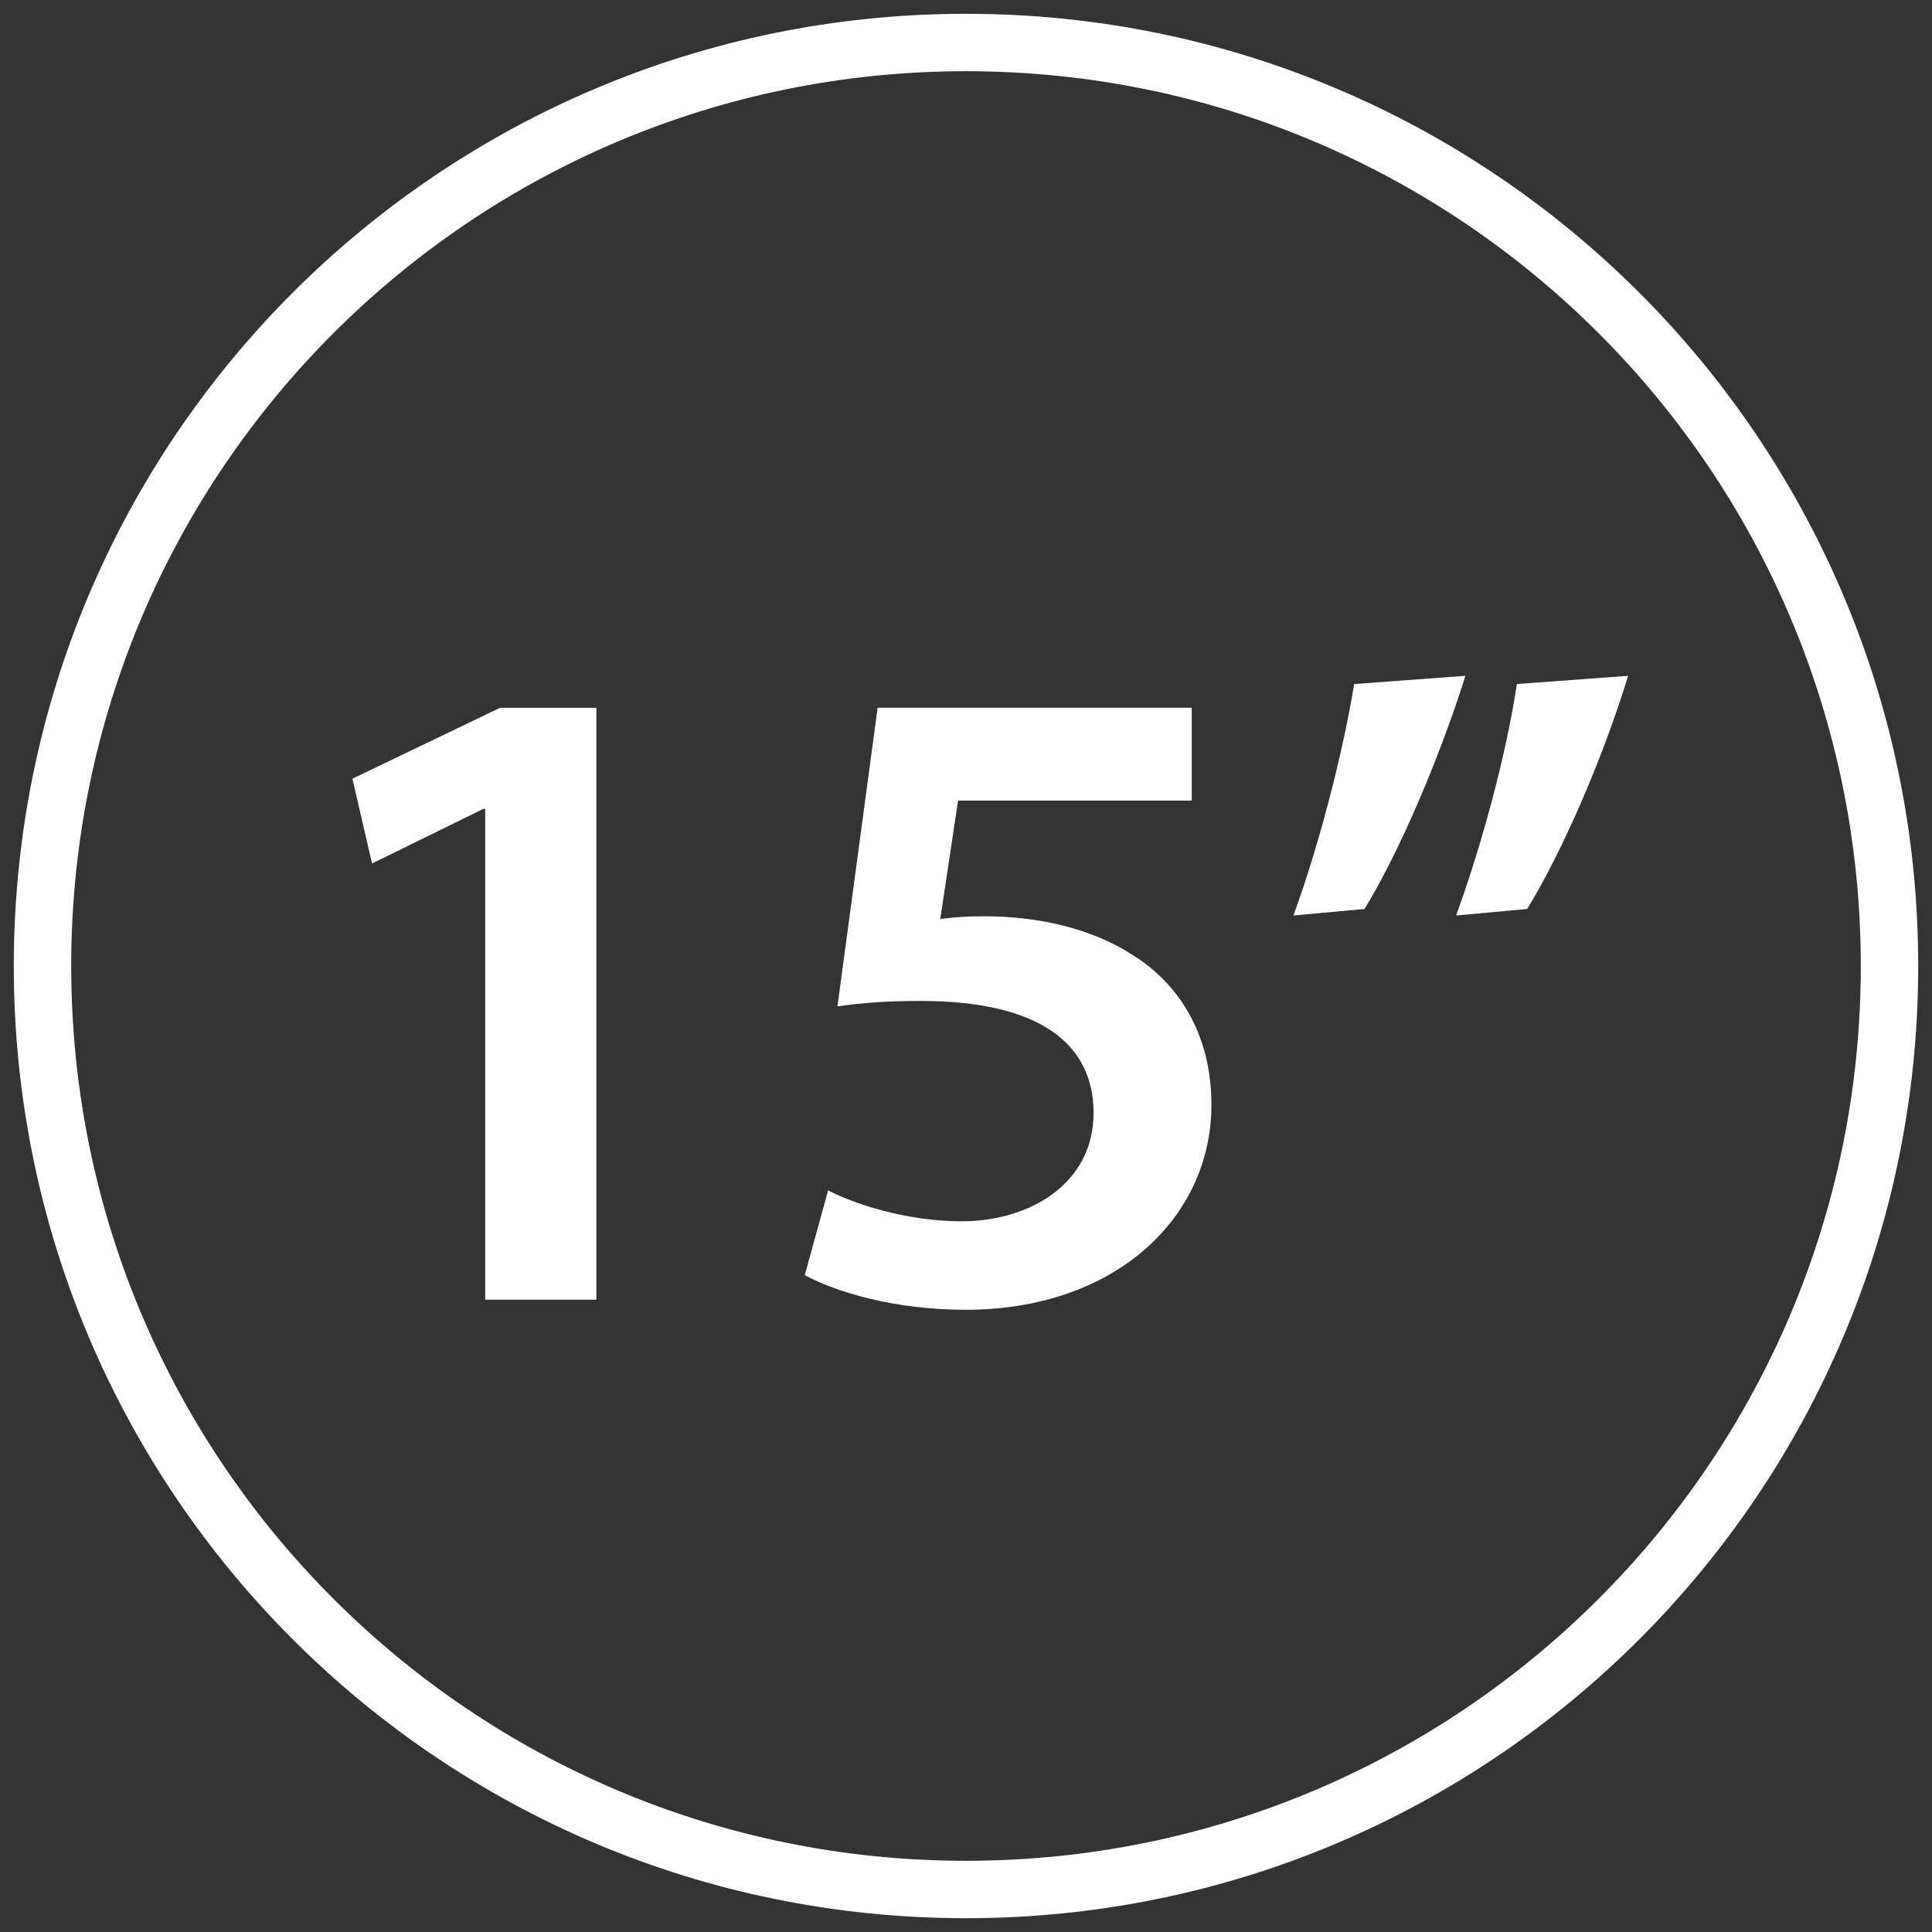
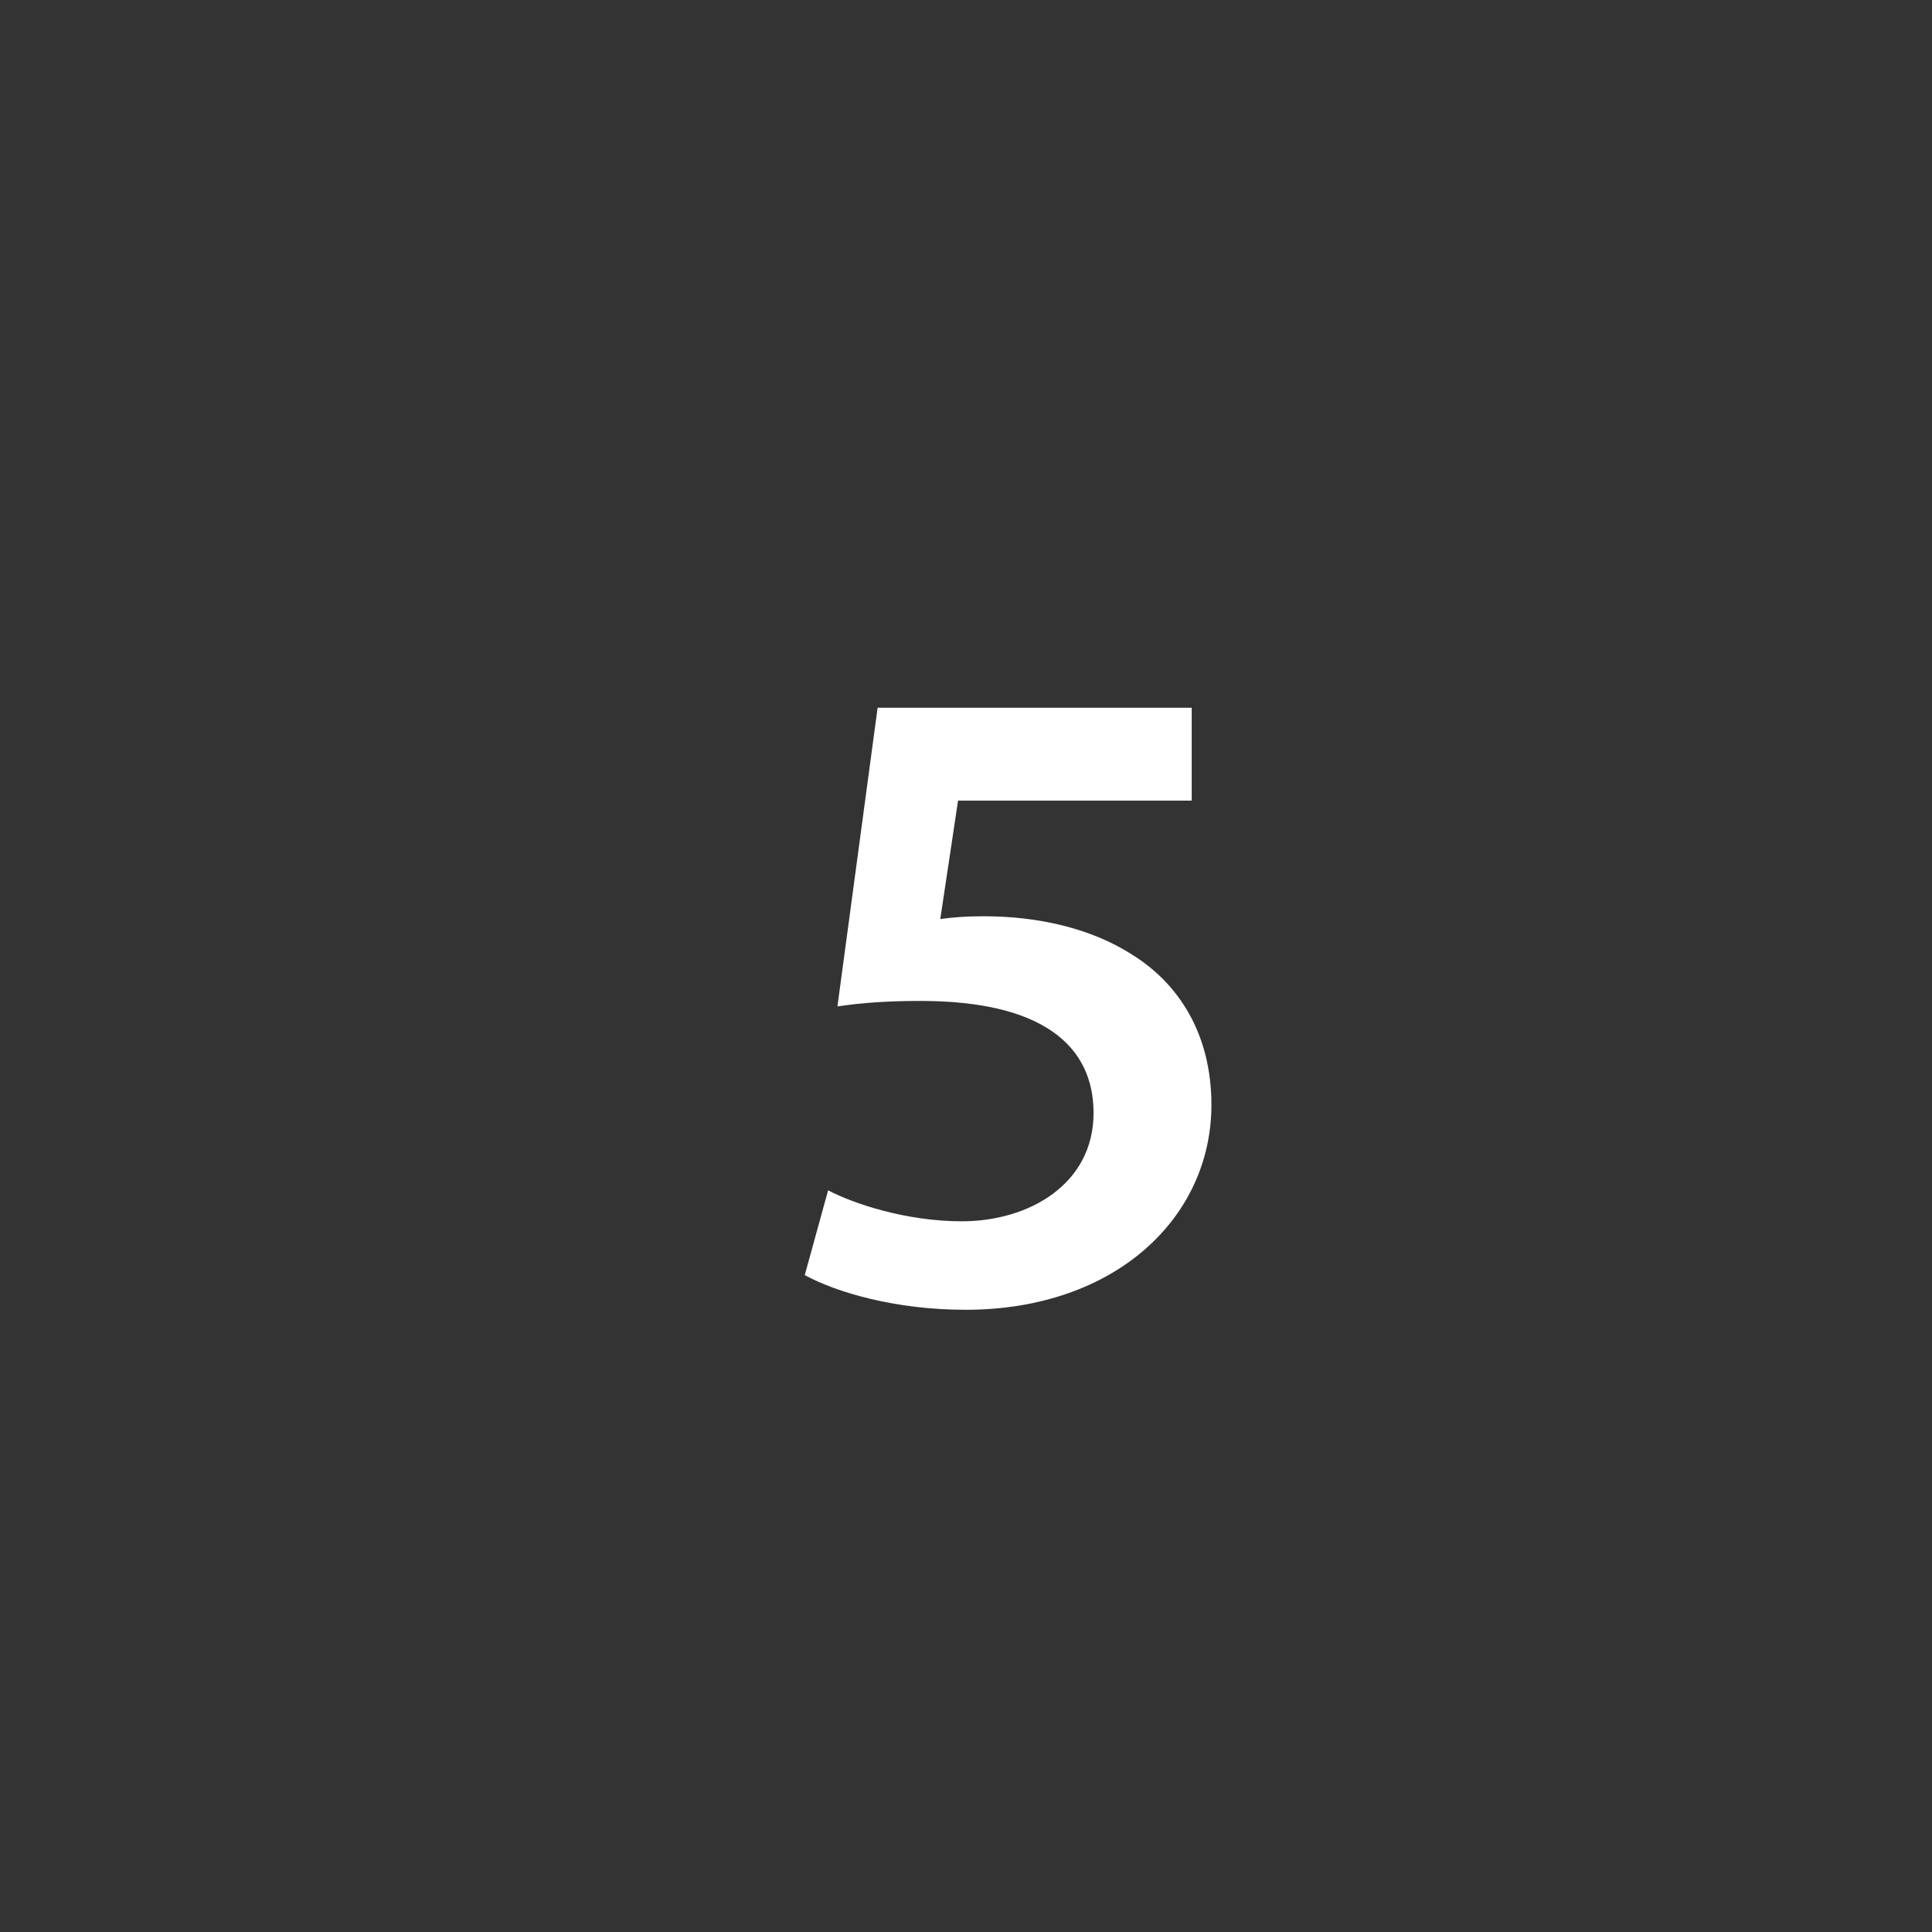
<svg xmlns="http://www.w3.org/2000/svg" version="1.1" id="Capa_1" x="0px" y="0px" viewBox="0 0 35 35" style="enable-background:new 0 0 35 35;" xml:space="preserve">
  <rect x="0" y="0" width="35" height="35" fill="#333333" stroke="none" />
  <g>
-     <path style="fill:#FFFFFF;" d="M8.79,14.653H8.756l-2.016,0.99l-0.356-1.536l2.676-1.285h1.744v10.723H8.79V14.653z" />
    <path style="fill:#FFFFFF;" d="M21.589,14.504h-4.233l-0.322,2.145c0.254-0.034,0.474-0.05,0.796-0.05   c0.965,0,1.931,0.215,2.676,0.693c0.83,0.513,1.44,1.42,1.44,2.723c0,2.046-1.744,3.713-4.454,3.713   c-1.27,0-2.338-0.315-2.913-0.628l0.423-1.536c0.474,0.248,1.423,0.561,2.422,0.561c1.219,0,2.387-0.675,2.387-1.962   c0-1.222-0.931-2.03-3.133-2.03c-0.61,0-1.067,0.034-1.507,0.099l0.728-5.411h5.69V14.504z" />
-     <path style="fill:#FFFFFF;" d="M26.548,12.243c-0.474,1.501-1.202,3.203-1.829,4.224l-1.287,0.118c0.44-1.205,0.88-2.855,1.1-4.193   L26.548,12.243z M29.495,12.243c-0.458,1.501-1.202,3.203-1.829,4.224l-1.287,0.118c0.44-1.205,0.898-2.855,1.101-4.193   L29.495,12.243z" />
  </g>
-   <path style="fill:#FFFFFF;" d="M34.75,17.5c0,9.527-7.723,17.25-17.25,17.25S0.25,27.027,0.25,17.5S7.973,0.25,17.5,0.25  S34.75,7.973,34.75,17.5z M17.5,1.29C8.548,1.29,1.29,8.548,1.29,17.5S8.548,33.71,17.5,33.71s16.21-7.257,16.21-16.21  S26.452,1.29,17.5,1.29z" />
</svg>